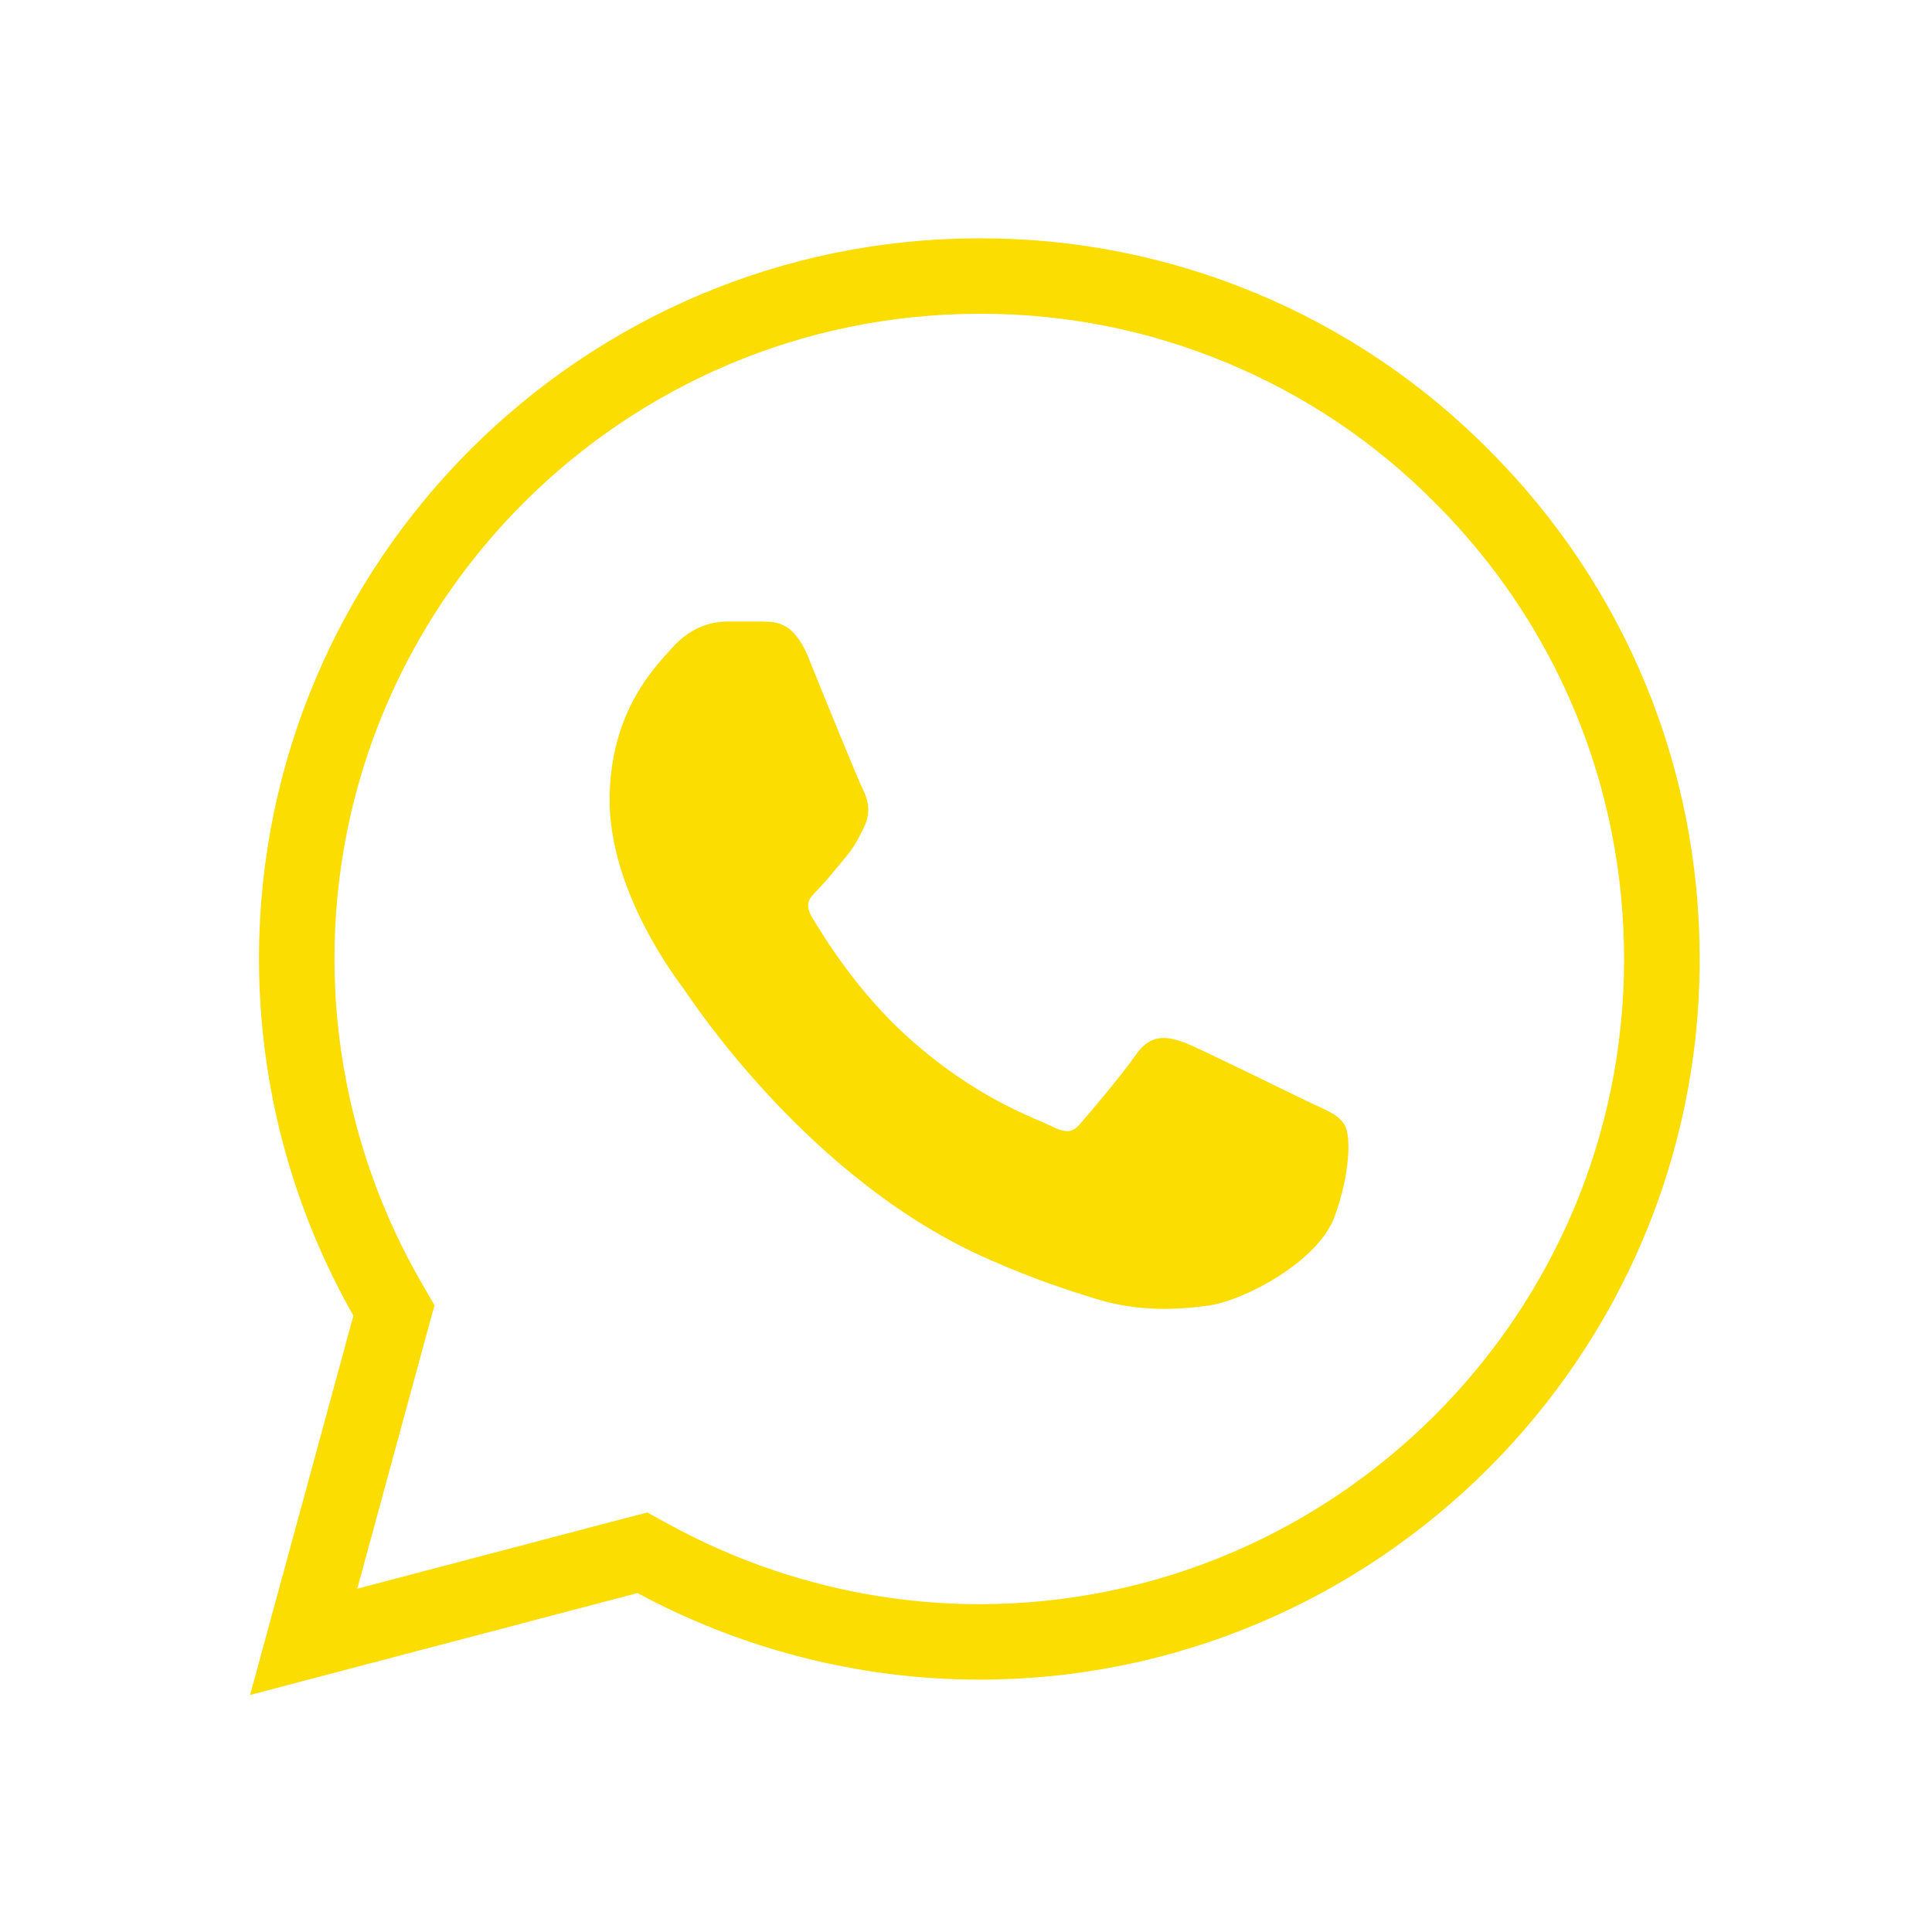
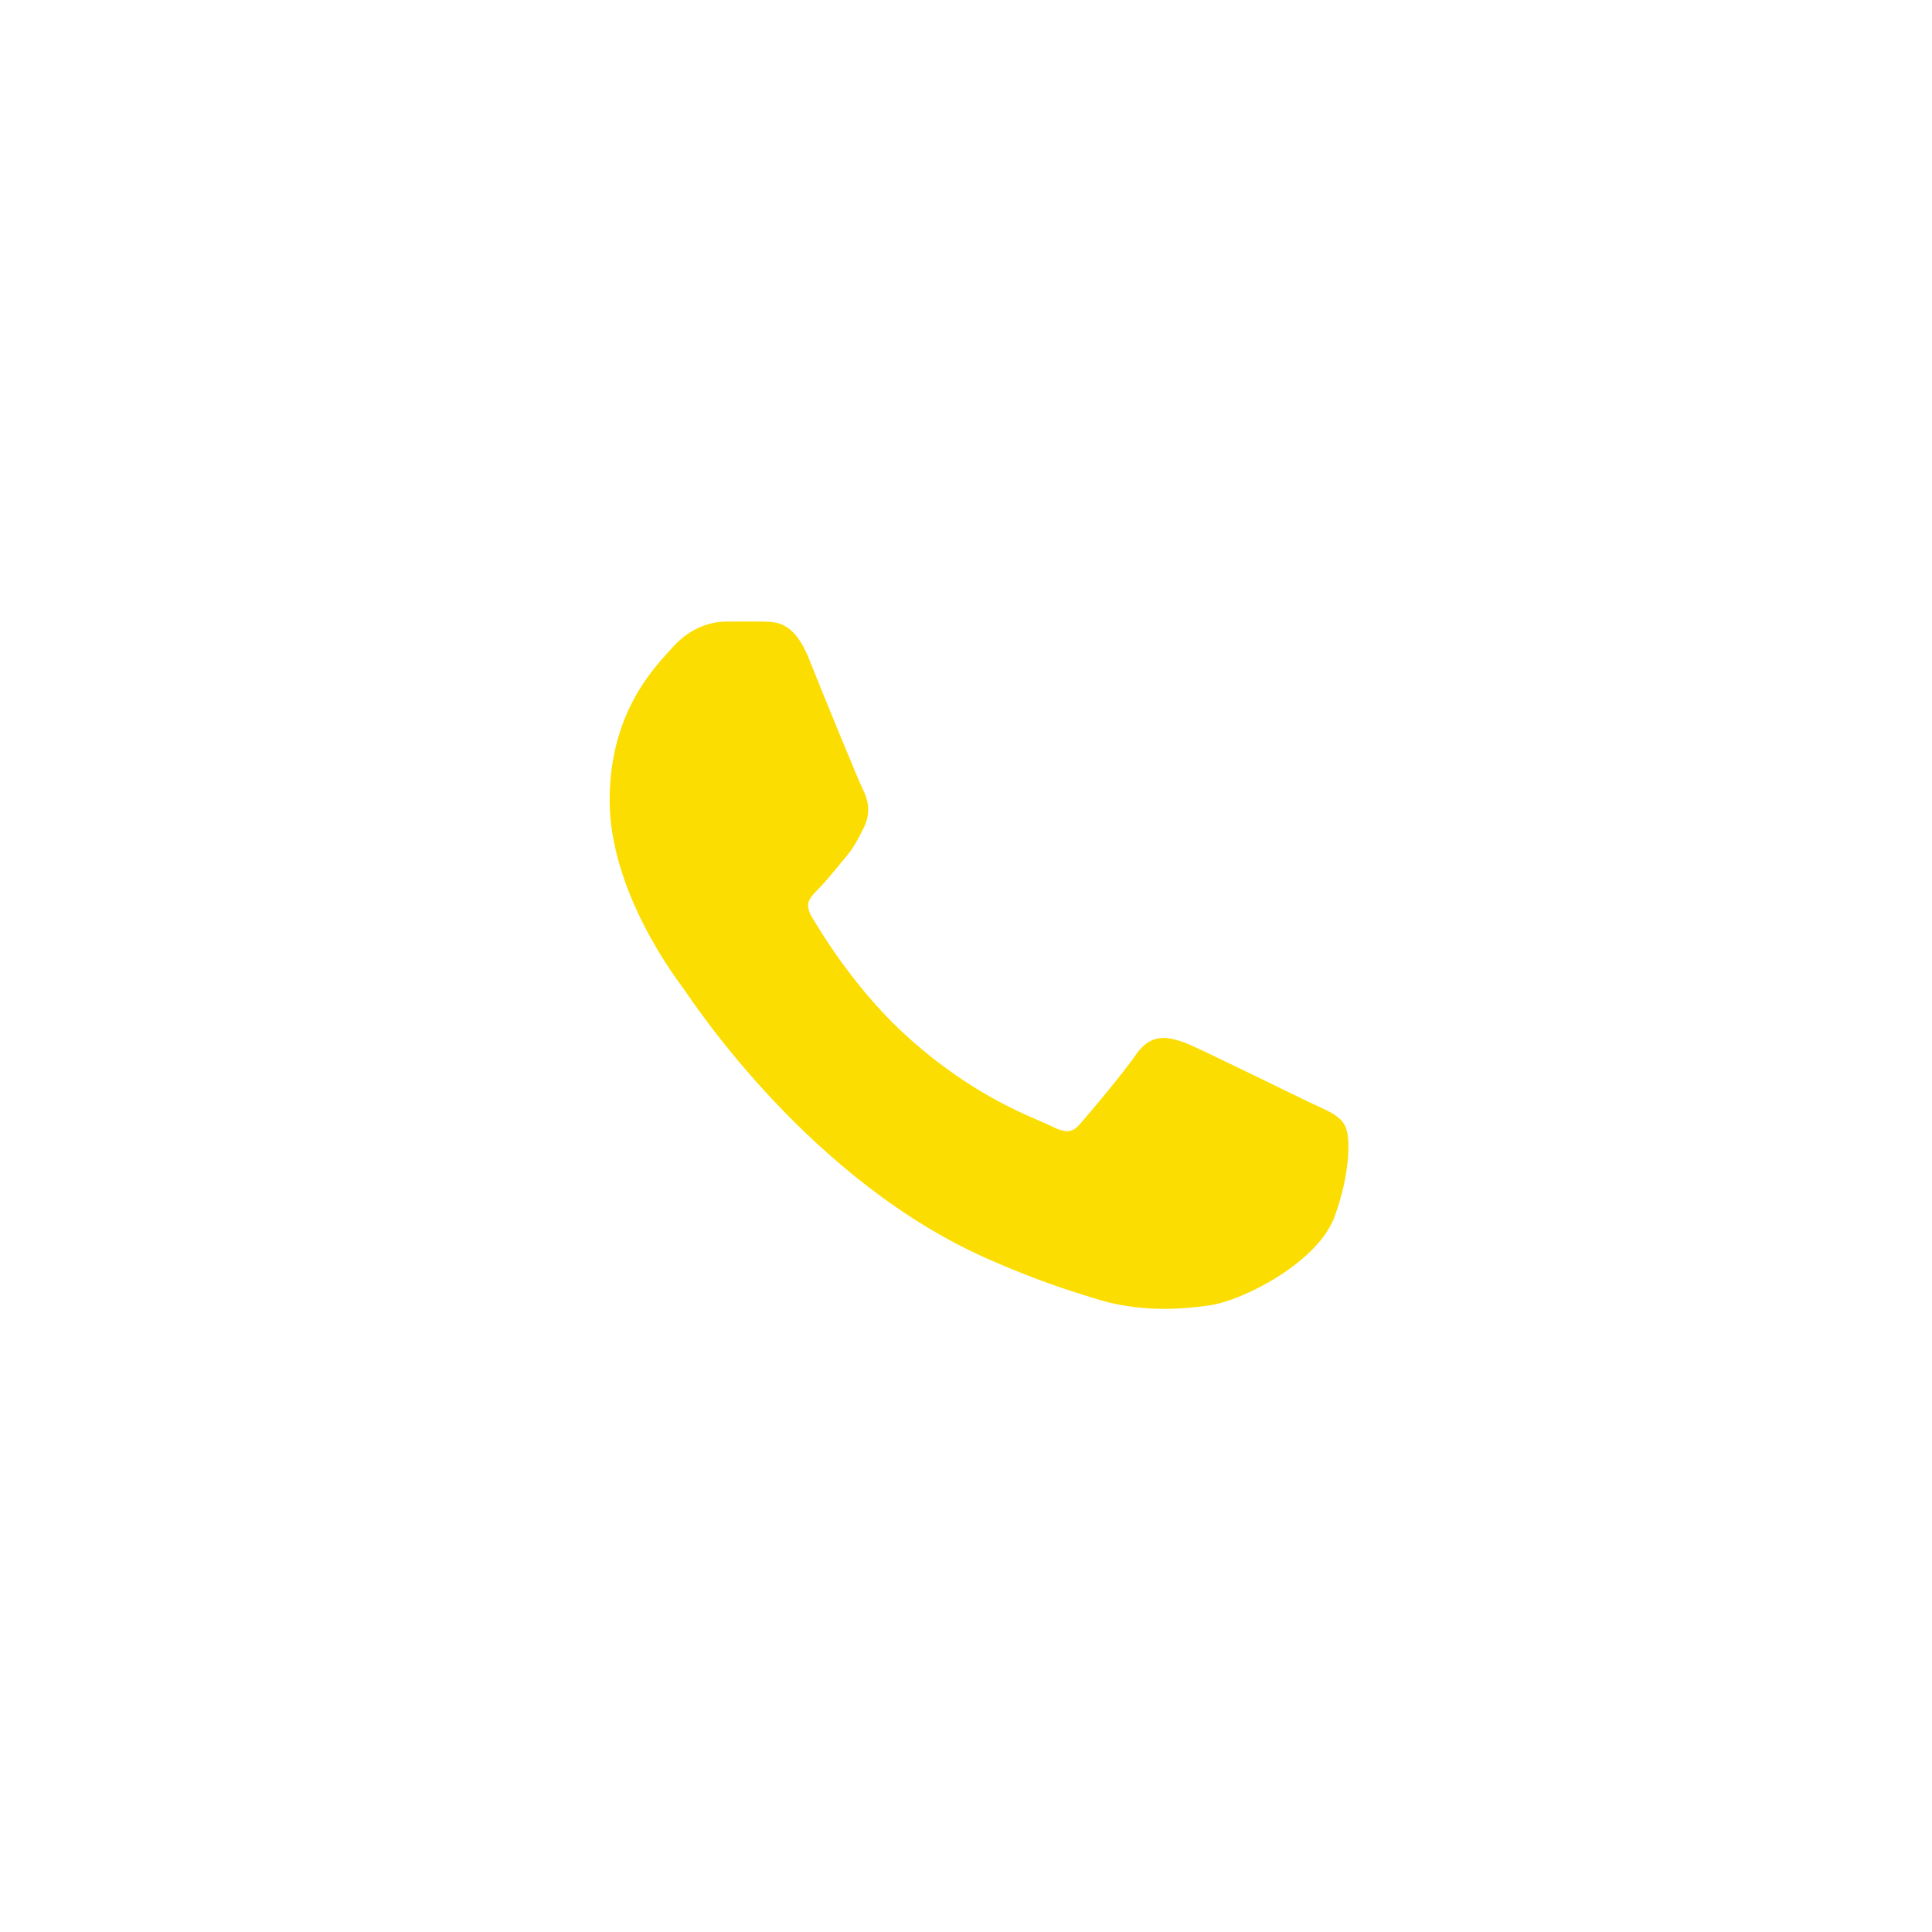
<svg xmlns="http://www.w3.org/2000/svg" version="1.1" id="Capa_1" x="0px" y="0px" viewBox="0 0 128 128" style="enable-background:new 0 0 128 128;" xml:space="preserve">
  <style type="text/css">
	.st0{fill:none;stroke:#FCDD01;stroke-miterlimit:10;}
	.st1{fill:#FCDD01;stroke:#FCDD01;stroke-miterlimit:10;}
</style>
  <g>
-     <path class="st1" d="M65.03,20.29c5.66,0,11.18,1.1,16.41,3.27c5.27,2.19,9.98,5.35,14.01,9.42C103.6,41.14,108.1,52,108.1,63.56   c0,23.83-19.39,43.22-43.22,43.22c-7.19,0-14.33-1.83-20.67-5.28l-1.39-0.76l-1.54,0.4l-18.32,4.82l4.85-17.81l0.44-1.6l-0.83-1.44   c-3.77-6.57-5.76-14.04-5.76-21.6c0-23.83,19.39-43.22,43.23-43.22L65.03,20.29 M65.03,16.29c-0.05,0-0.1,0-0.15,0   c-26.02,0-47.22,21.2-47.22,47.22c0,8.34,2.19,16.44,6.29,23.59l-6.67,24.49l25.02-6.58c6.91,3.76,14.68,5.77,22.59,5.77   c26.02,0,47.22-21.2,47.22-47.22c0-12.63-4.91-24.49-13.82-33.4c-4.37-4.41-9.57-7.91-15.31-10.29   C77.28,17.5,71.19,16.29,65.03,16.29L65.03,16.29z" />
-   </g>
+     </g>
  <path class="st1" d="M86.41,73.42c-1.19-0.57-7-3.43-8.05-3.86c-1.1-0.38-1.86-0.57-2.67,0.57c-0.81,1.19-3.05,3.86-3.72,4.62  c-0.67,0.81-1.38,0.91-2.57,0.29c-1.19-0.57-5-1.86-9.48-5.86c-3.53-3.14-5.86-7-6.58-8.2c-0.67-1.19-0.1-1.81,0.52-2.43  c0.52-0.52,1.19-1.38,1.76-2.05c0.57-0.67,0.81-1.19,1.19-1.95c0.38-0.81,0.19-1.48-0.1-2.05s-2.67-6.39-3.62-8.77  c-0.95-2.29-1.95-2-2.67-2.05h-2.29c-0.81,0-2.05,0.29-3.14,1.48c-1.05,1.19-4.1,4.05-4.1,9.86c0,5.81,4.24,11.44,4.81,12.2  c0.57,0.81,8.34,12.72,20.16,17.82c2.81,1.24,5,1.95,6.72,2.48c2.81,0.91,5.38,0.76,7.43,0.48c2.29-0.33,7-2.86,7.96-5.62  c1-2.76,1-5.1,0.67-5.62C88.32,74.23,87.6,73.99,86.41,73.42z" />
</svg>